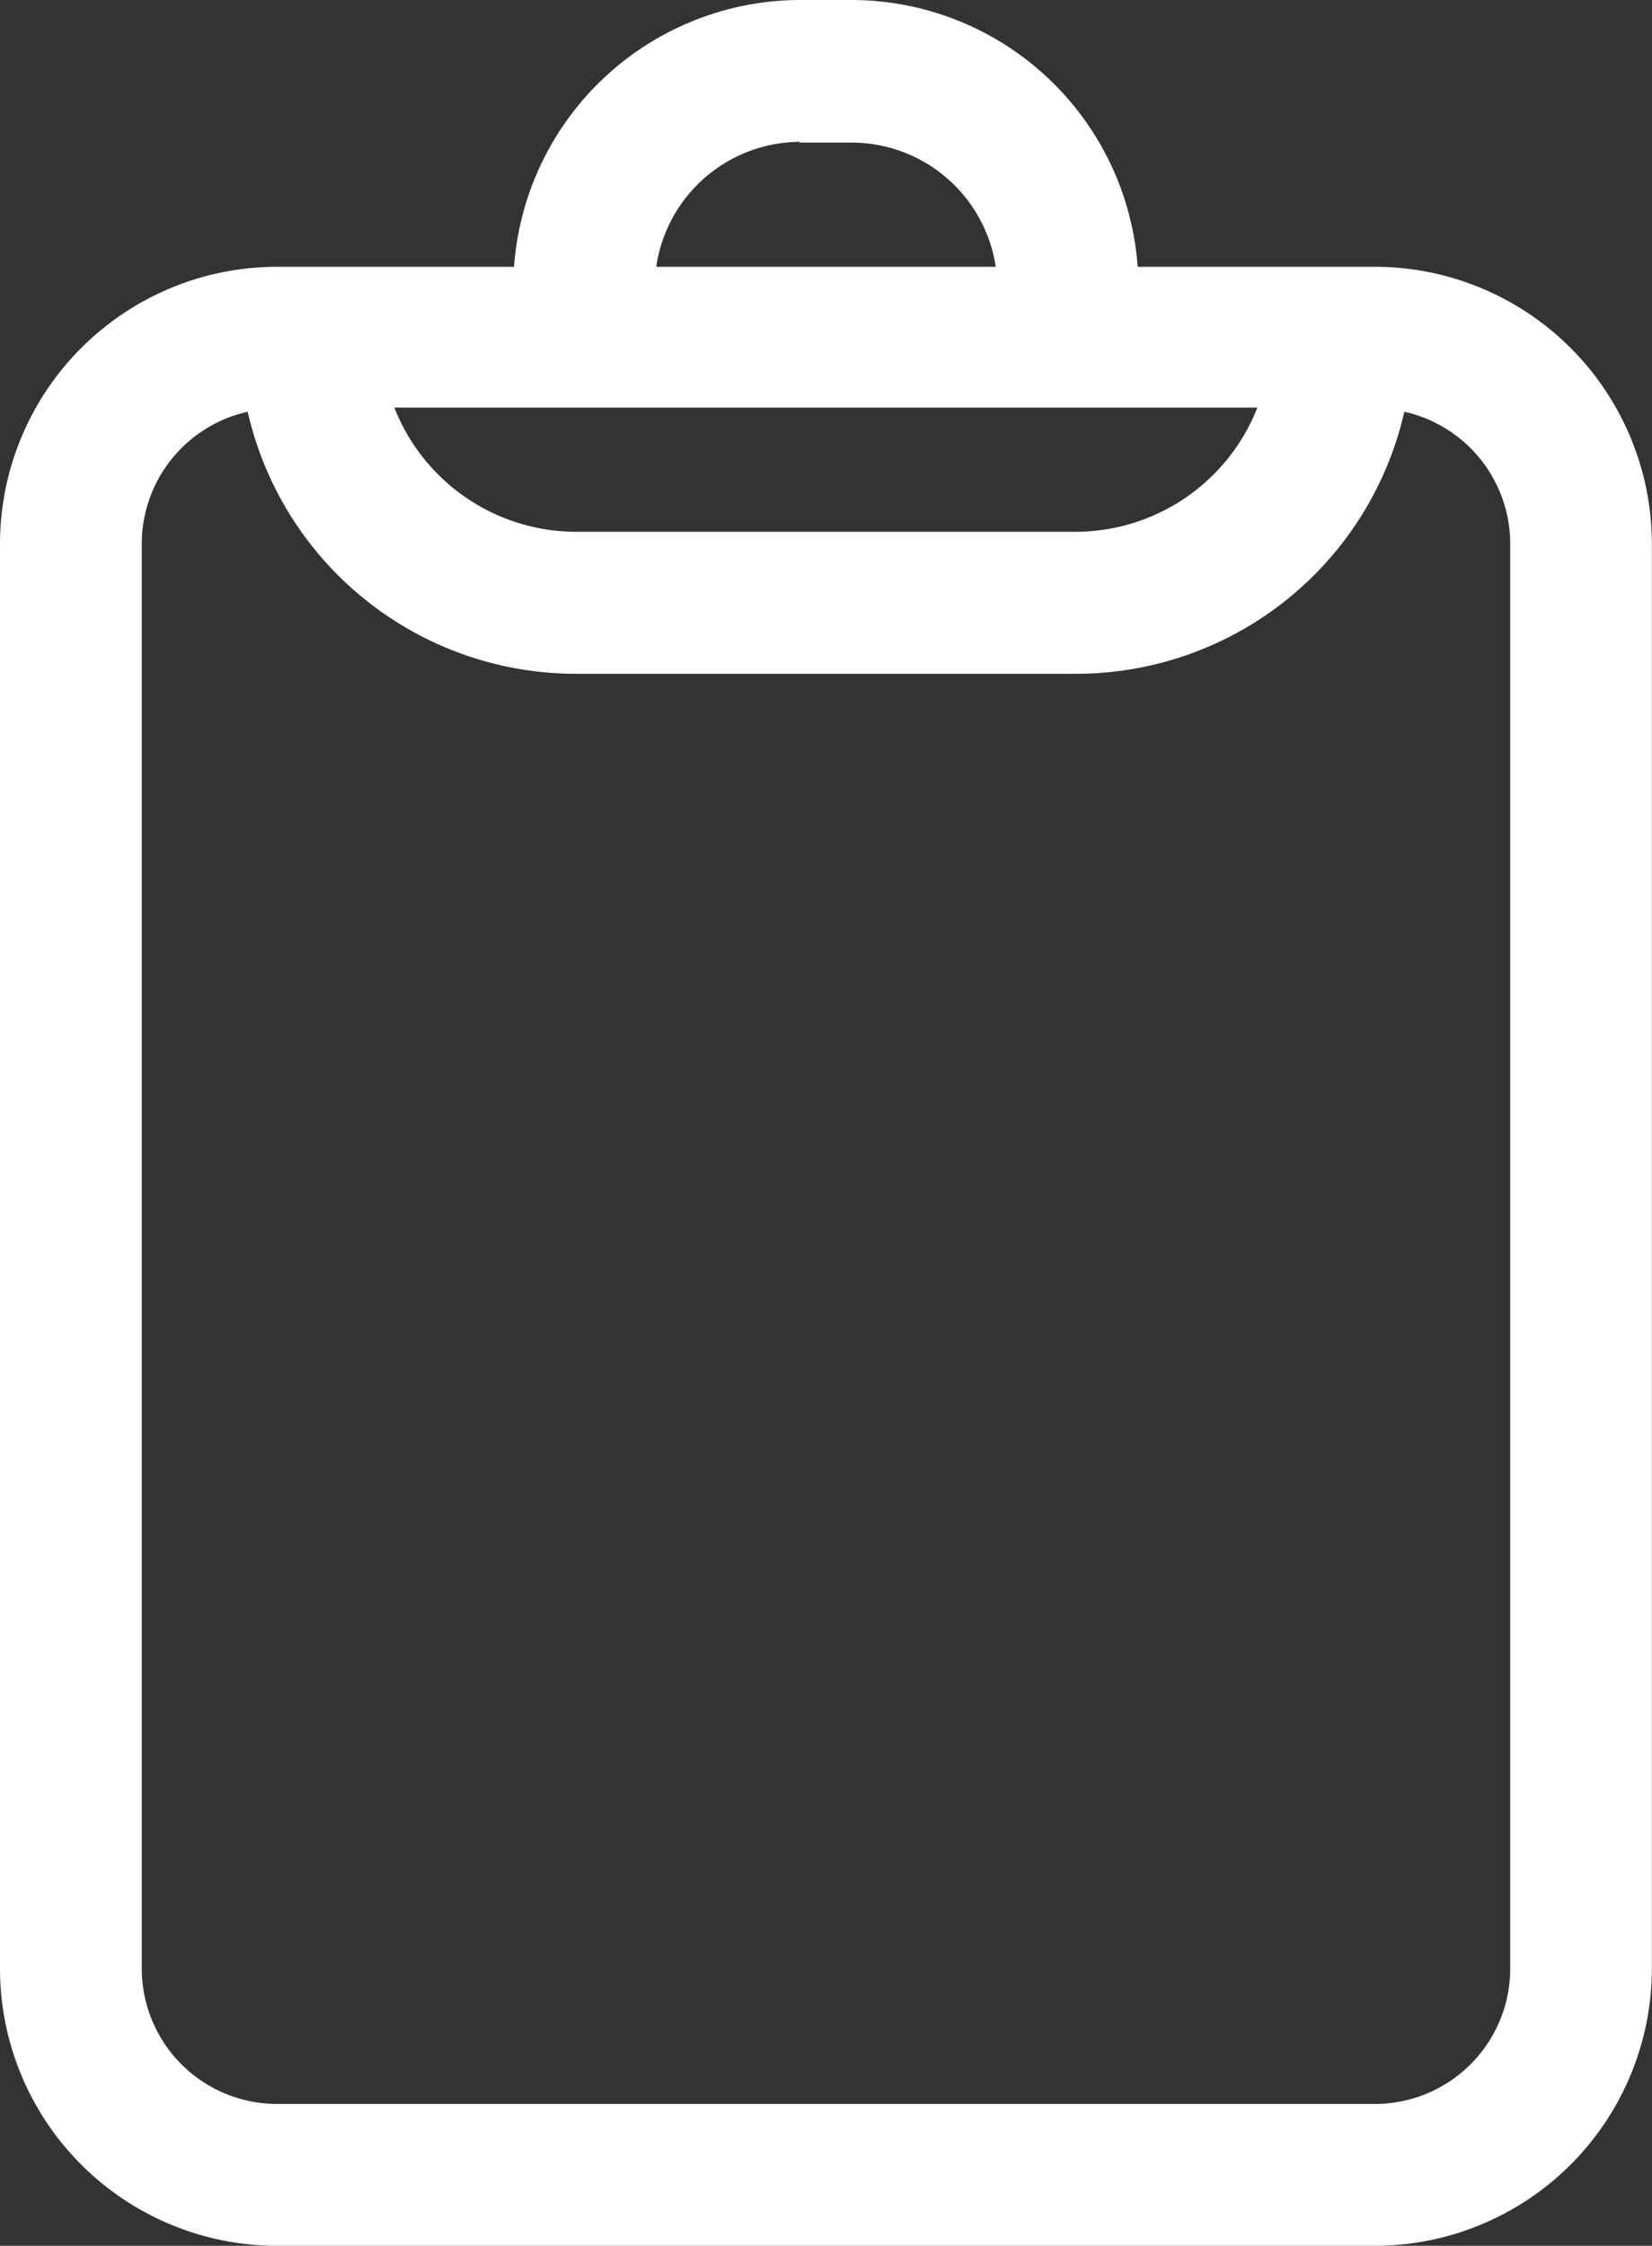
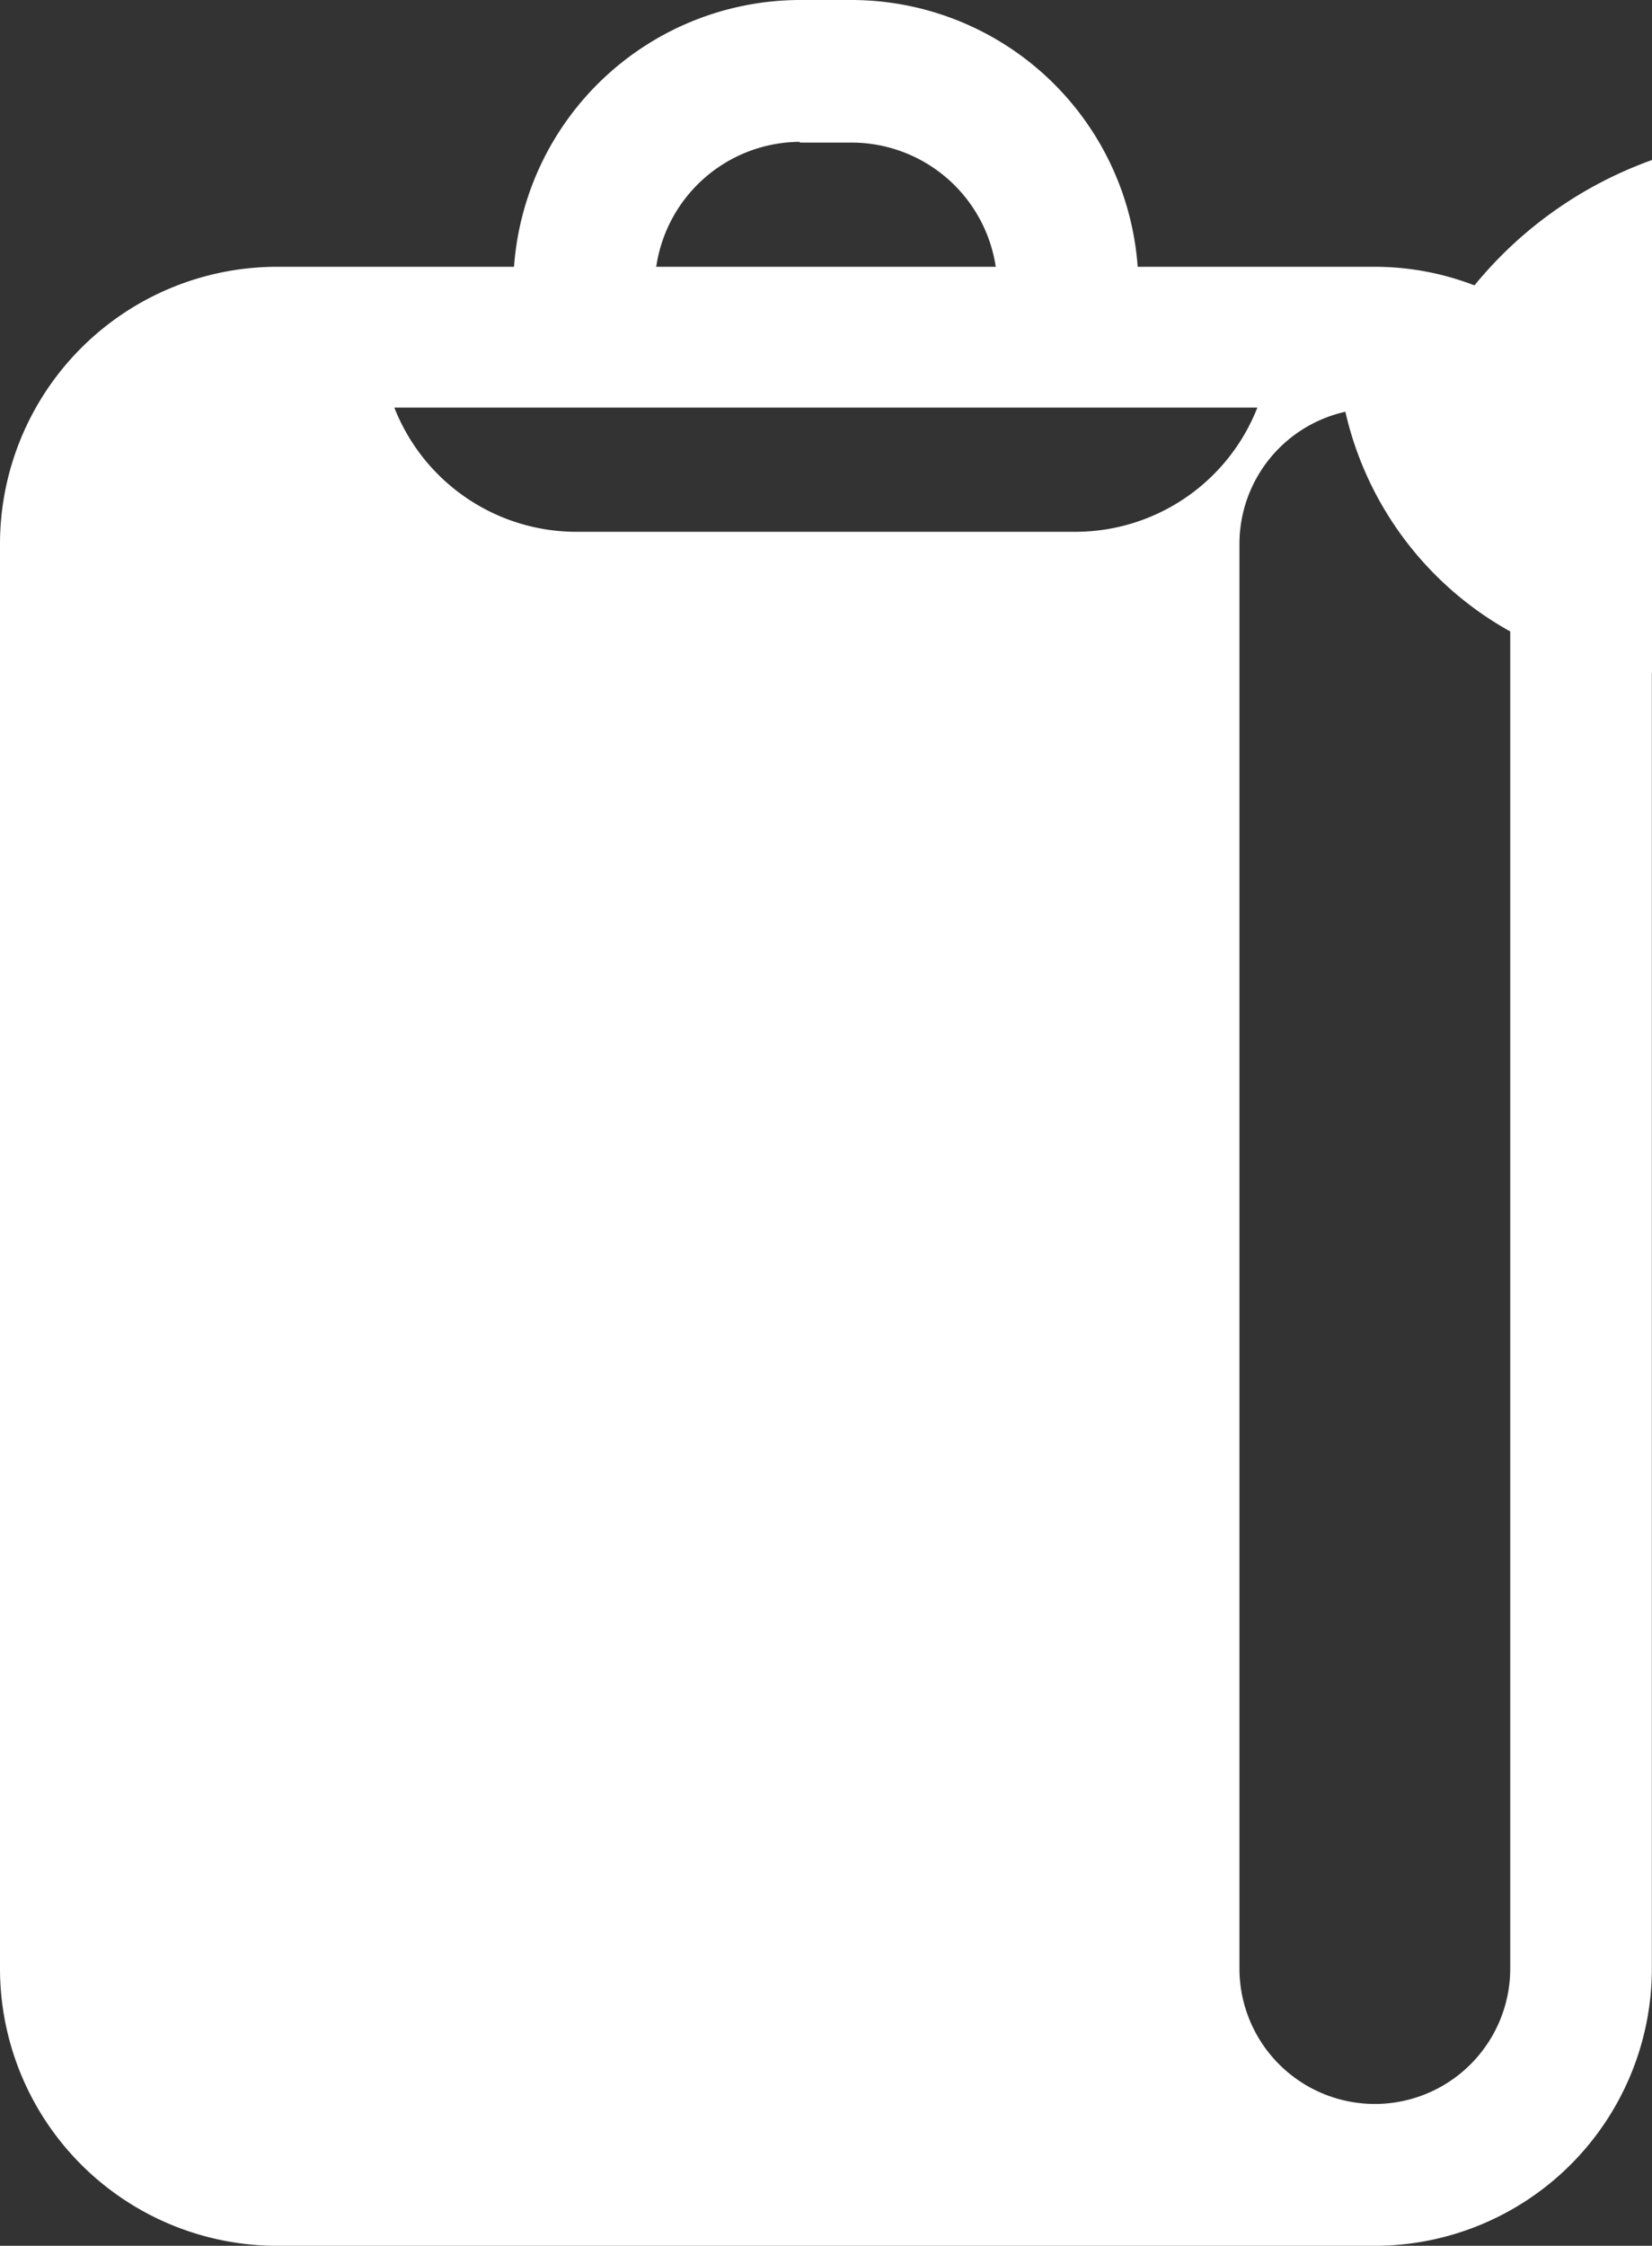
<svg xmlns="http://www.w3.org/2000/svg" width="11.152" height="15.152" viewBox="0 0 11.152 15.152">
  <rect x="0" y="0" width="11.152" height="15.152" fill="#333333" stroke="none" />
-   <path id="diagnosisLight" d="M19.2,3.8H17.6A1.939,1.939,0,0,0,15.673,2h-.354A1.94,1.94,0,0,0,13.39,3.8h-1.6A1.871,1.871,0,0,0,9.92,5.664v9.617a1.871,1.871,0,0,0,1.871,1.871H19.2a1.871,1.871,0,0,0,1.871-1.871V5.664A1.871,1.871,0,0,0,19.2,3.8Zm-3.882-.838h.354a.985.985,0,0,1,.97.838H14.35A.985.985,0,0,1,15.319,2.957ZM13.862,4.75h4.546a1.321,1.321,0,0,1-1.227.838H13.809a1.321,1.321,0,0,1-1.227-.838Zm6.253,10.531a.914.914,0,0,1-.914.914H11.791a.914.914,0,0,1-.914-.914V5.664a.914.914,0,0,1,.715-.886,2.273,2.273,0,0,0,2.217,1.768h3.374A2.273,2.273,0,0,0,19.4,4.778a.914.914,0,0,1,.715.891Z" transform="translate(-9.92 -2)" fill="#fff" />
+   <path id="diagnosisLight" d="M19.2,3.8H17.6A1.939,1.939,0,0,0,15.673,2h-.354A1.94,1.94,0,0,0,13.39,3.8h-1.6A1.871,1.871,0,0,0,9.92,5.664v9.617a1.871,1.871,0,0,0,1.871,1.871H19.2a1.871,1.871,0,0,0,1.871-1.871V5.664A1.871,1.871,0,0,0,19.2,3.8Zm-3.882-.838h.354a.985.985,0,0,1,.97.838H14.35A.985.985,0,0,1,15.319,2.957ZM13.862,4.75h4.546a1.321,1.321,0,0,1-1.227.838H13.809a1.321,1.321,0,0,1-1.227-.838Zm6.253,10.531a.914.914,0,0,1-.914.914a.914.914,0,0,1-.914-.914V5.664a.914.914,0,0,1,.715-.886,2.273,2.273,0,0,0,2.217,1.768h3.374A2.273,2.273,0,0,0,19.4,4.778a.914.914,0,0,1,.715.891Z" transform="translate(-9.92 -2)" fill="#fff" />
</svg>